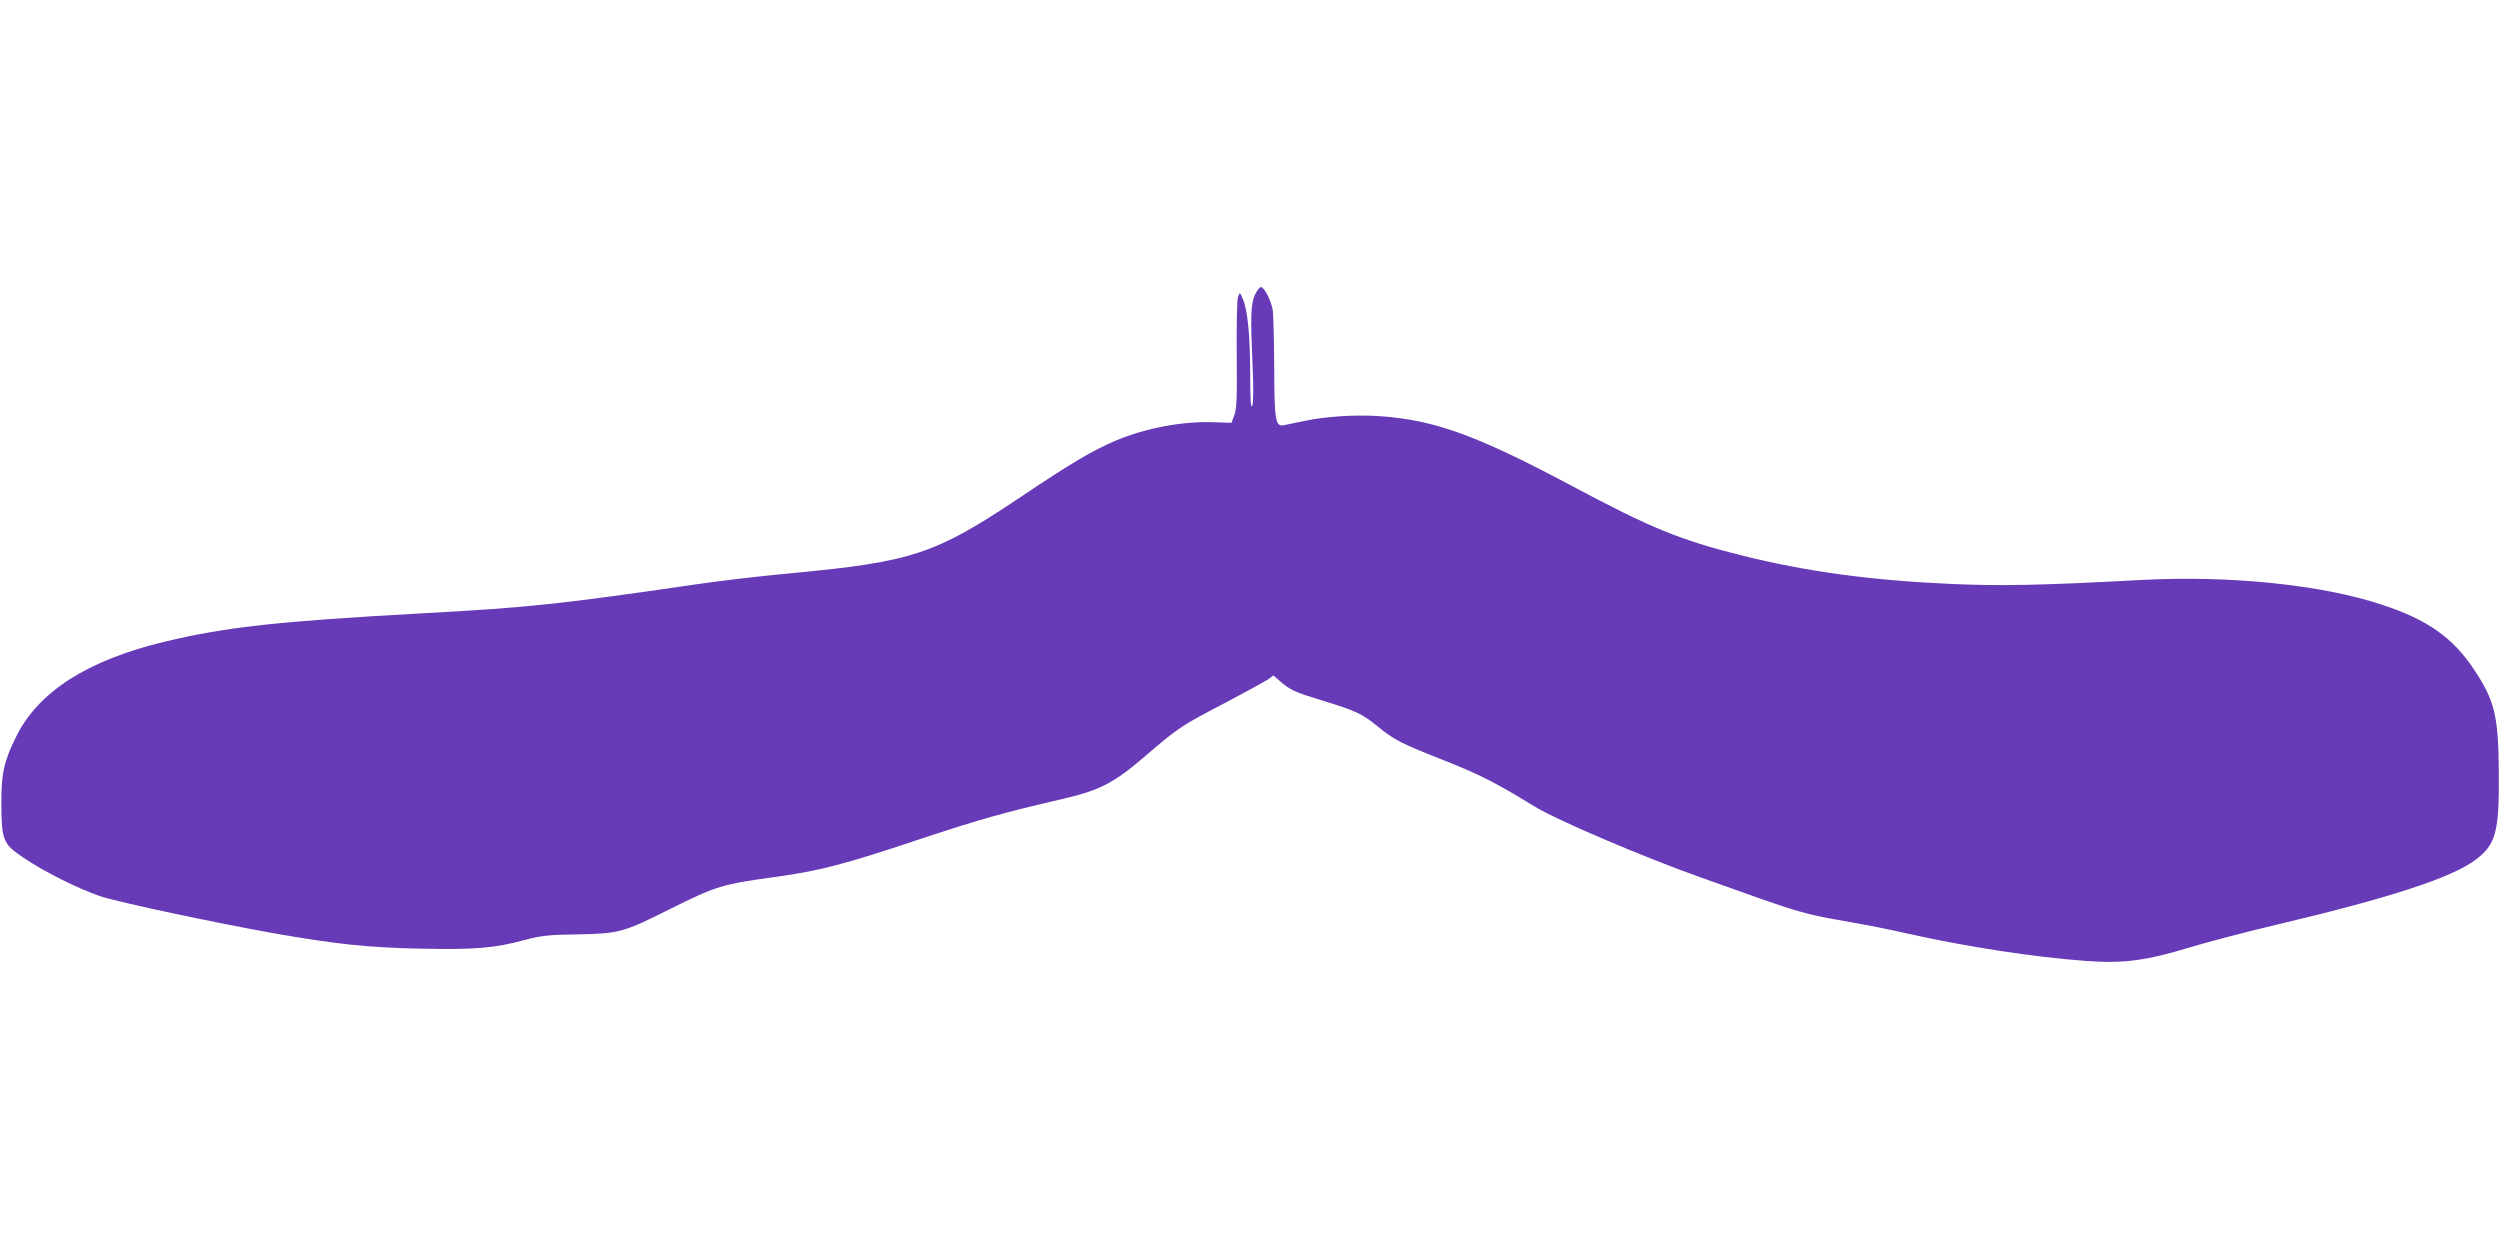
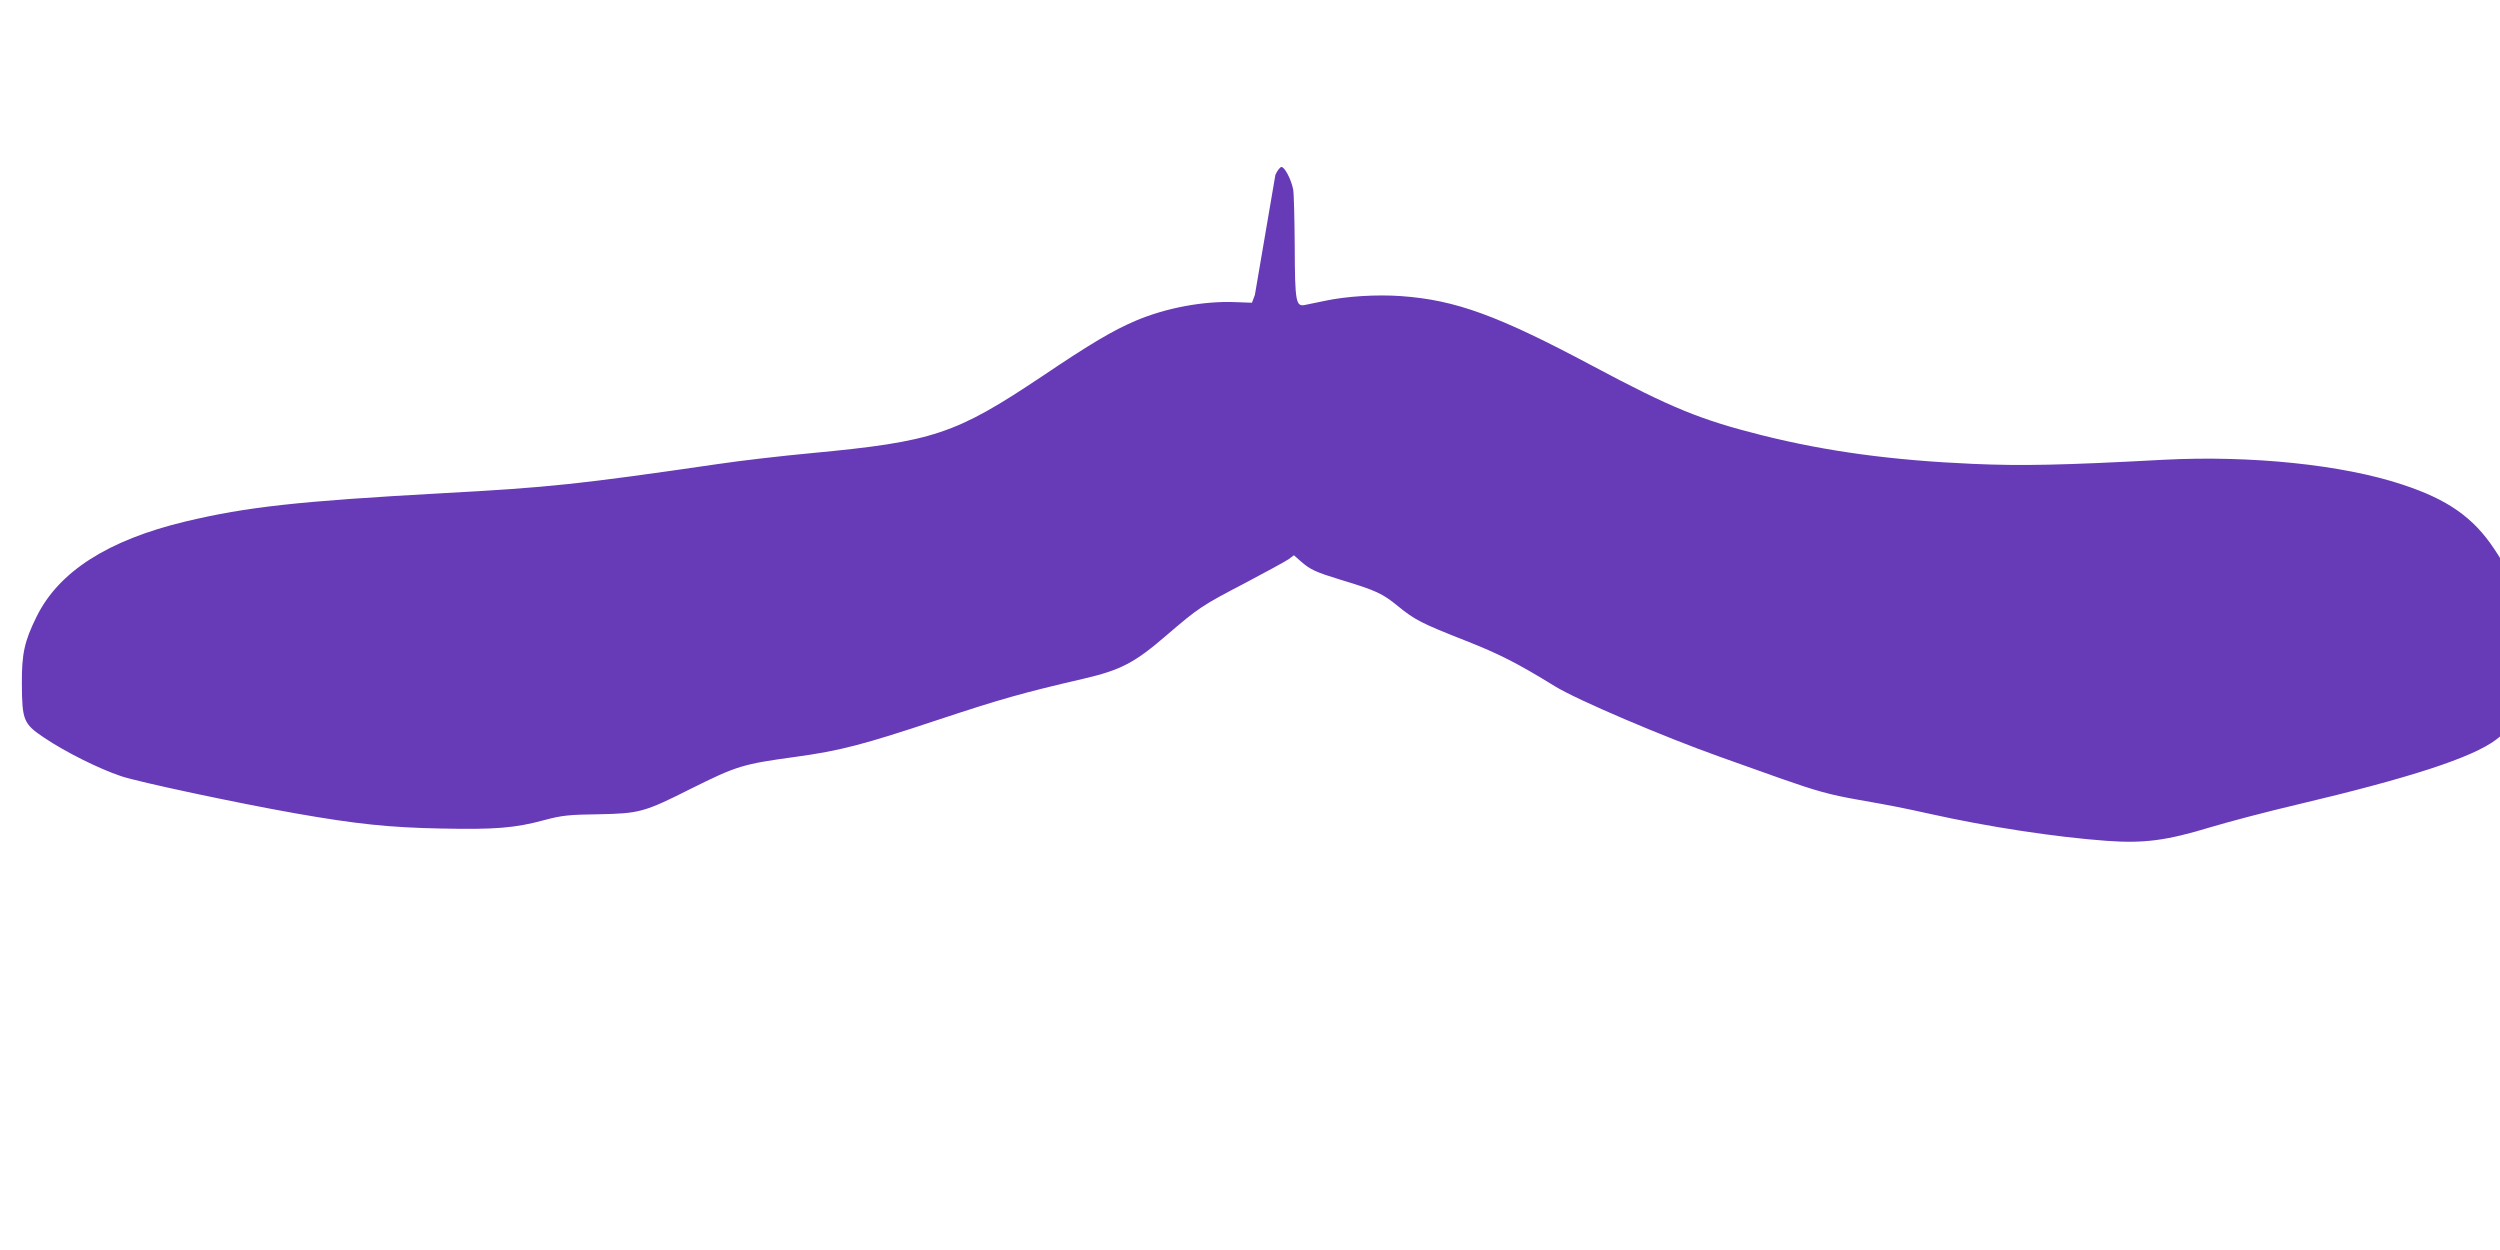
<svg xmlns="http://www.w3.org/2000/svg" version="1.0" width="1280pt" height="640pt" viewBox="0 0 1280 640" preserveAspectRatio="xMidYMid meet">
  <g transform="translate(0,640) scale(0.1,-0.1)" fill="#673ab7" stroke="none">
-     <path d="M6425 4890 c-21 -47 -23 -106 -12 -360 5 -110 5 -186 -1 -205 -8 -22 -11 22 -11 162 -1 203 -13 325 -38 383 -15 35 -15 35 -24 11 -6 -14 -8 -142 -7 -295 2 -224 0 -278 -12 -311 l-15 -40 -82 3 c-165 7 -357 -29 -513 -95 -117 -50 -229 -116 -480 -285 -444 -297 -556 -334 -1180 -393 -151 -14 -367 -39 -480 -56 -707 -103 -867 -120 -1405 -149 -742 -41 -1006 -70 -1320 -145 -397 -95 -650 -257 -763 -488 -62 -125 -76 -190 -75 -342 1 -188 8 -206 114 -277 110 -74 281 -159 394 -197 93 -31 597 -138 891 -190 312 -55 483 -73 745 -78 276 -6 381 2 534 44 87 23 122 27 276 29 207 4 232 10 472 131 235 117 265 126 536 163 226 31 349 63 721 187 329 109 438 140 753 213 189 44 261 81 423 221 168 144 180 152 406 270 106 56 205 110 221 121 l27 20 35 -31 c49 -43 76 -55 206 -95 179 -54 213 -70 291 -134 87 -71 120 -88 346 -177 173 -68 267 -116 457 -233 111 -69 559 -260 849 -363 94 -34 232 -83 306 -109 182 -64 253 -84 395 -109 187 -33 231 -42 367 -72 304 -68 648 -120 908 -139 192 -14 307 1 534 70 93 28 291 80 440 115 580 137 899 241 1021 333 104 79 121 140 119 442 -2 296 -20 372 -129 535 -107 161 -238 253 -470 329 -306 102 -776 150 -1222 127 -520 -28 -727 -32 -978 -21 -411 18 -745 63 -1077 146 -315 79 -465 140 -868 355 -486 259 -702 338 -982 358 -125 9 -281 -1 -388 -24 -41 -8 -87 -18 -102 -21 -48 -11 -53 13 -54 297 -1 140 -4 273 -8 294 -10 51 -43 115 -60 115 -7 0 -21 -18 -31 -40z" />
+     <path d="M6425 4890 l-15 -40 -82 3 c-165 7 -357 -29 -513 -95 -117 -50 -229 -116 -480 -285 -444 -297 -556 -334 -1180 -393 -151 -14 -367 -39 -480 -56 -707 -103 -867 -120 -1405 -149 -742 -41 -1006 -70 -1320 -145 -397 -95 -650 -257 -763 -488 -62 -125 -76 -190 -75 -342 1 -188 8 -206 114 -277 110 -74 281 -159 394 -197 93 -31 597 -138 891 -190 312 -55 483 -73 745 -78 276 -6 381 2 534 44 87 23 122 27 276 29 207 4 232 10 472 131 235 117 265 126 536 163 226 31 349 63 721 187 329 109 438 140 753 213 189 44 261 81 423 221 168 144 180 152 406 270 106 56 205 110 221 121 l27 20 35 -31 c49 -43 76 -55 206 -95 179 -54 213 -70 291 -134 87 -71 120 -88 346 -177 173 -68 267 -116 457 -233 111 -69 559 -260 849 -363 94 -34 232 -83 306 -109 182 -64 253 -84 395 -109 187 -33 231 -42 367 -72 304 -68 648 -120 908 -139 192 -14 307 1 534 70 93 28 291 80 440 115 580 137 899 241 1021 333 104 79 121 140 119 442 -2 296 -20 372 -129 535 -107 161 -238 253 -470 329 -306 102 -776 150 -1222 127 -520 -28 -727 -32 -978 -21 -411 18 -745 63 -1077 146 -315 79 -465 140 -868 355 -486 259 -702 338 -982 358 -125 9 -281 -1 -388 -24 -41 -8 -87 -18 -102 -21 -48 -11 -53 13 -54 297 -1 140 -4 273 -8 294 -10 51 -43 115 -60 115 -7 0 -21 -18 -31 -40z" />
  </g>
</svg>